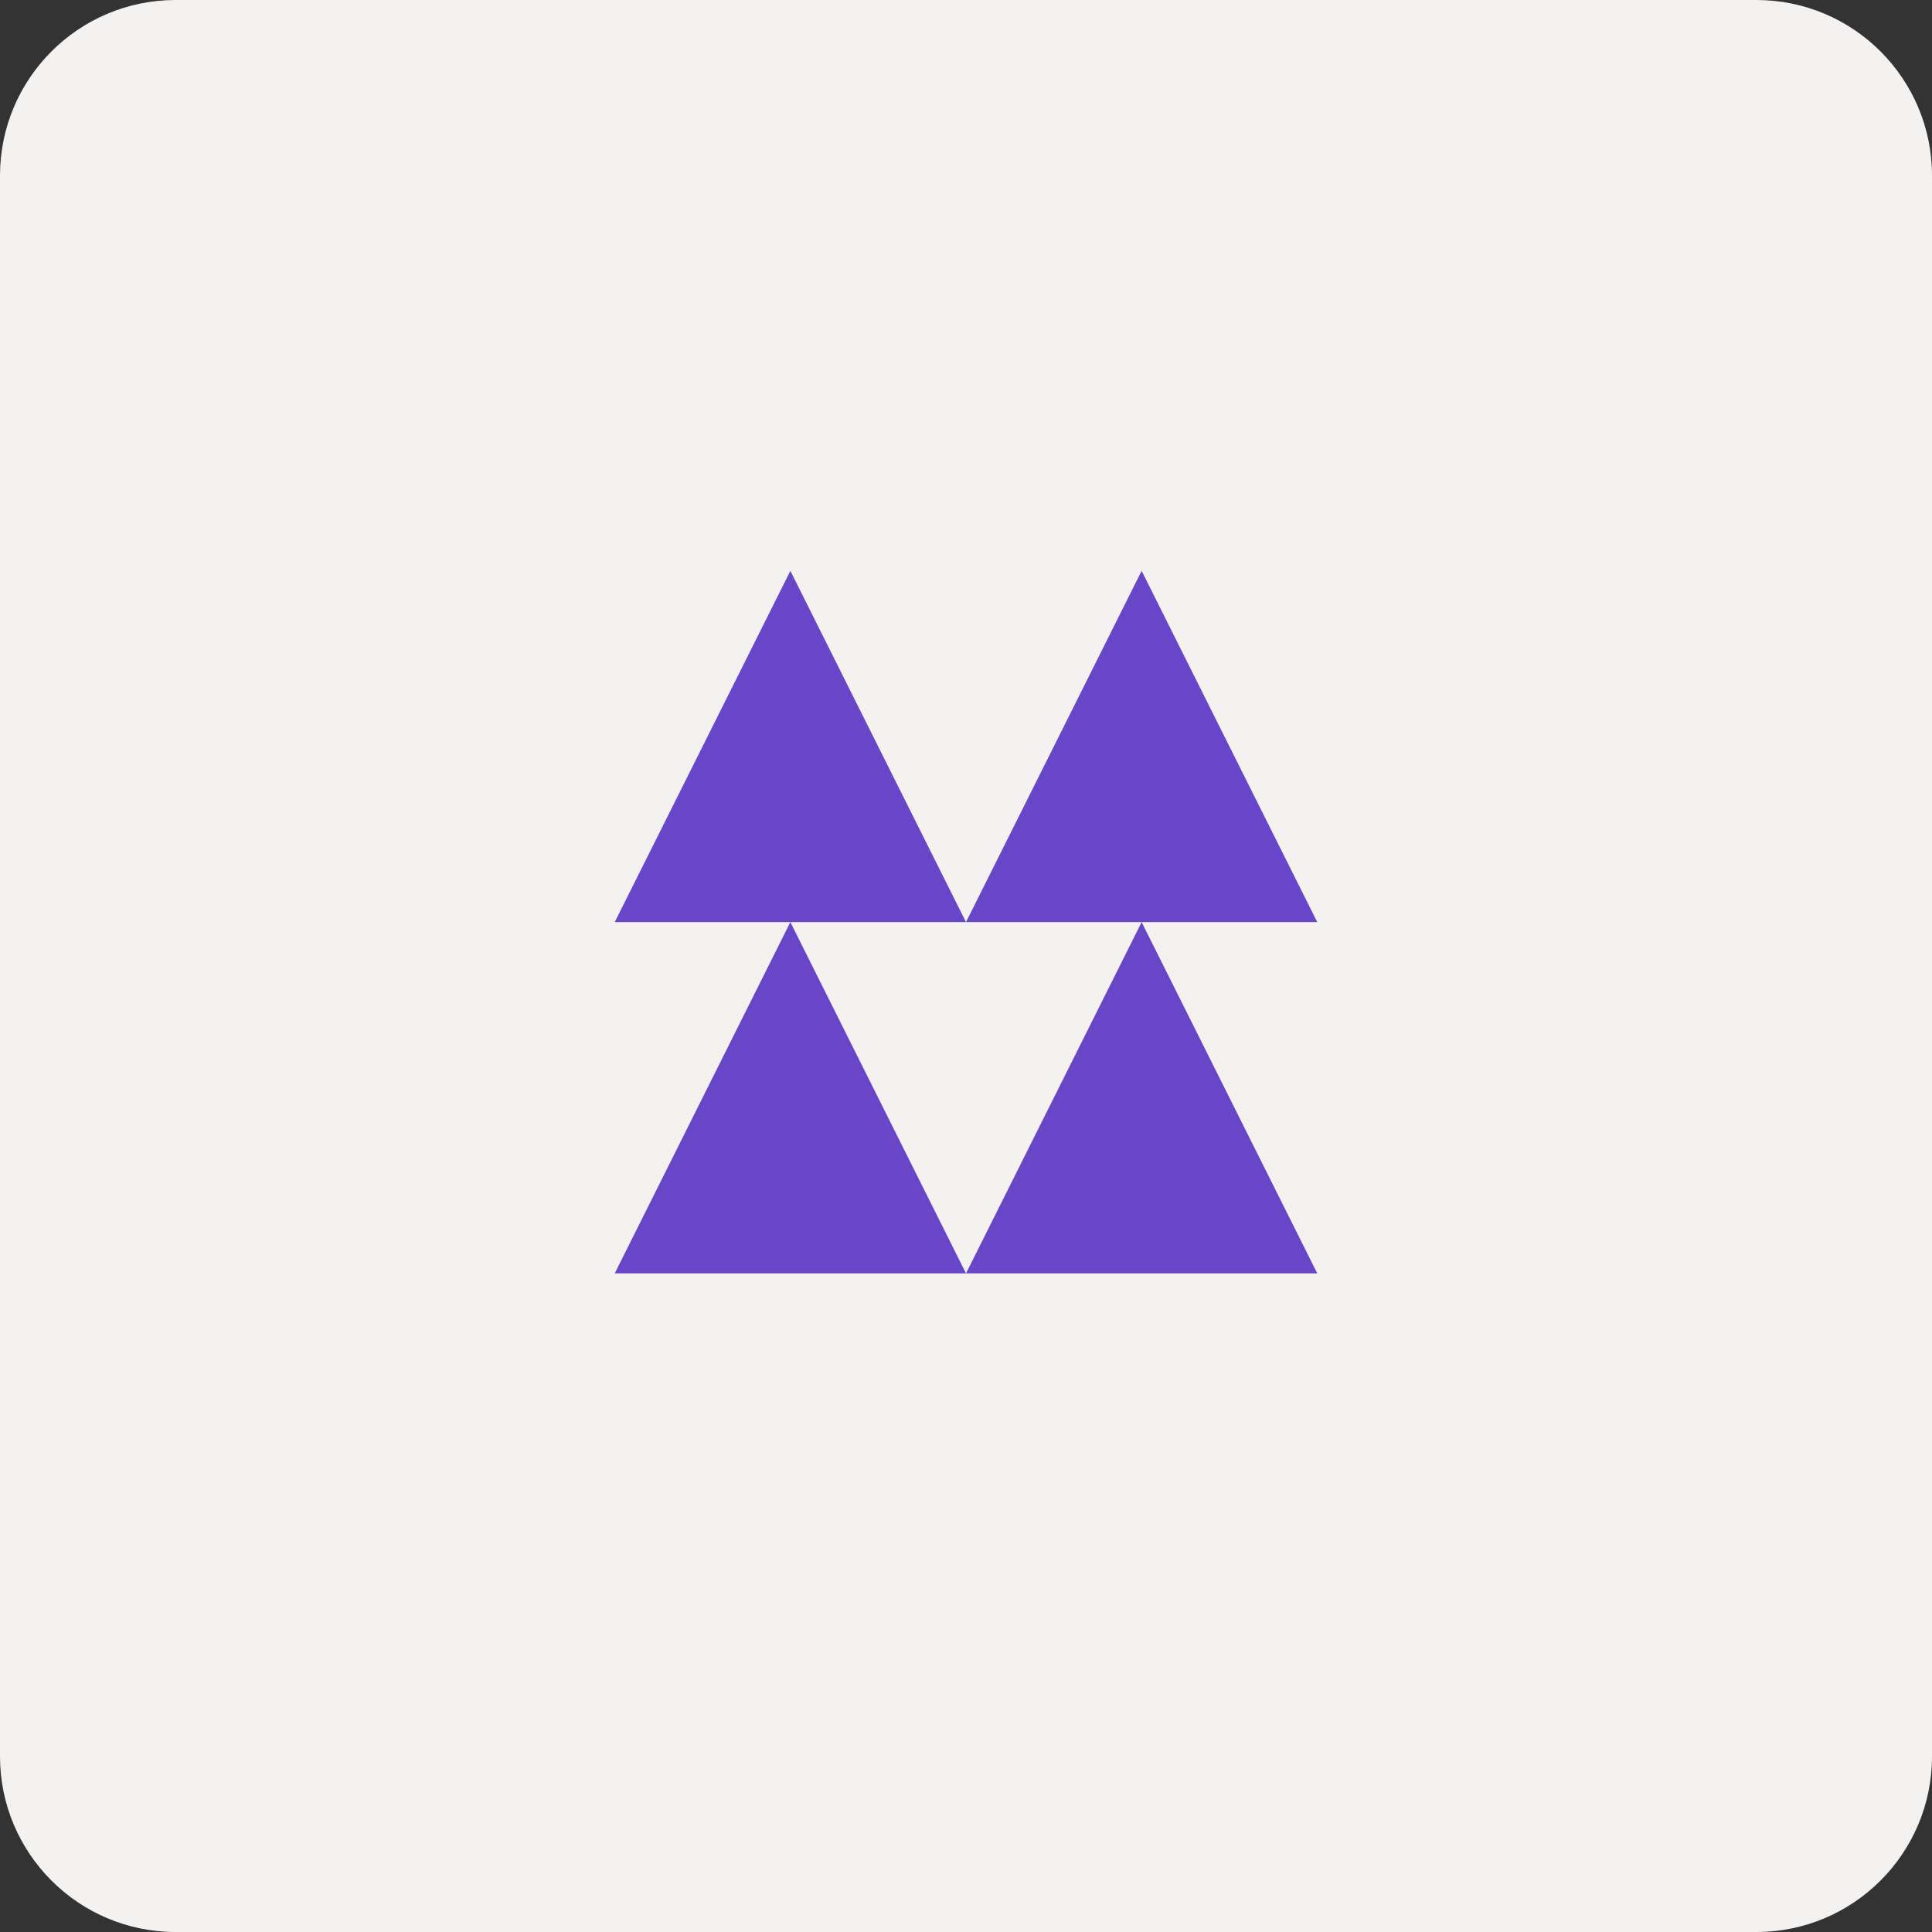
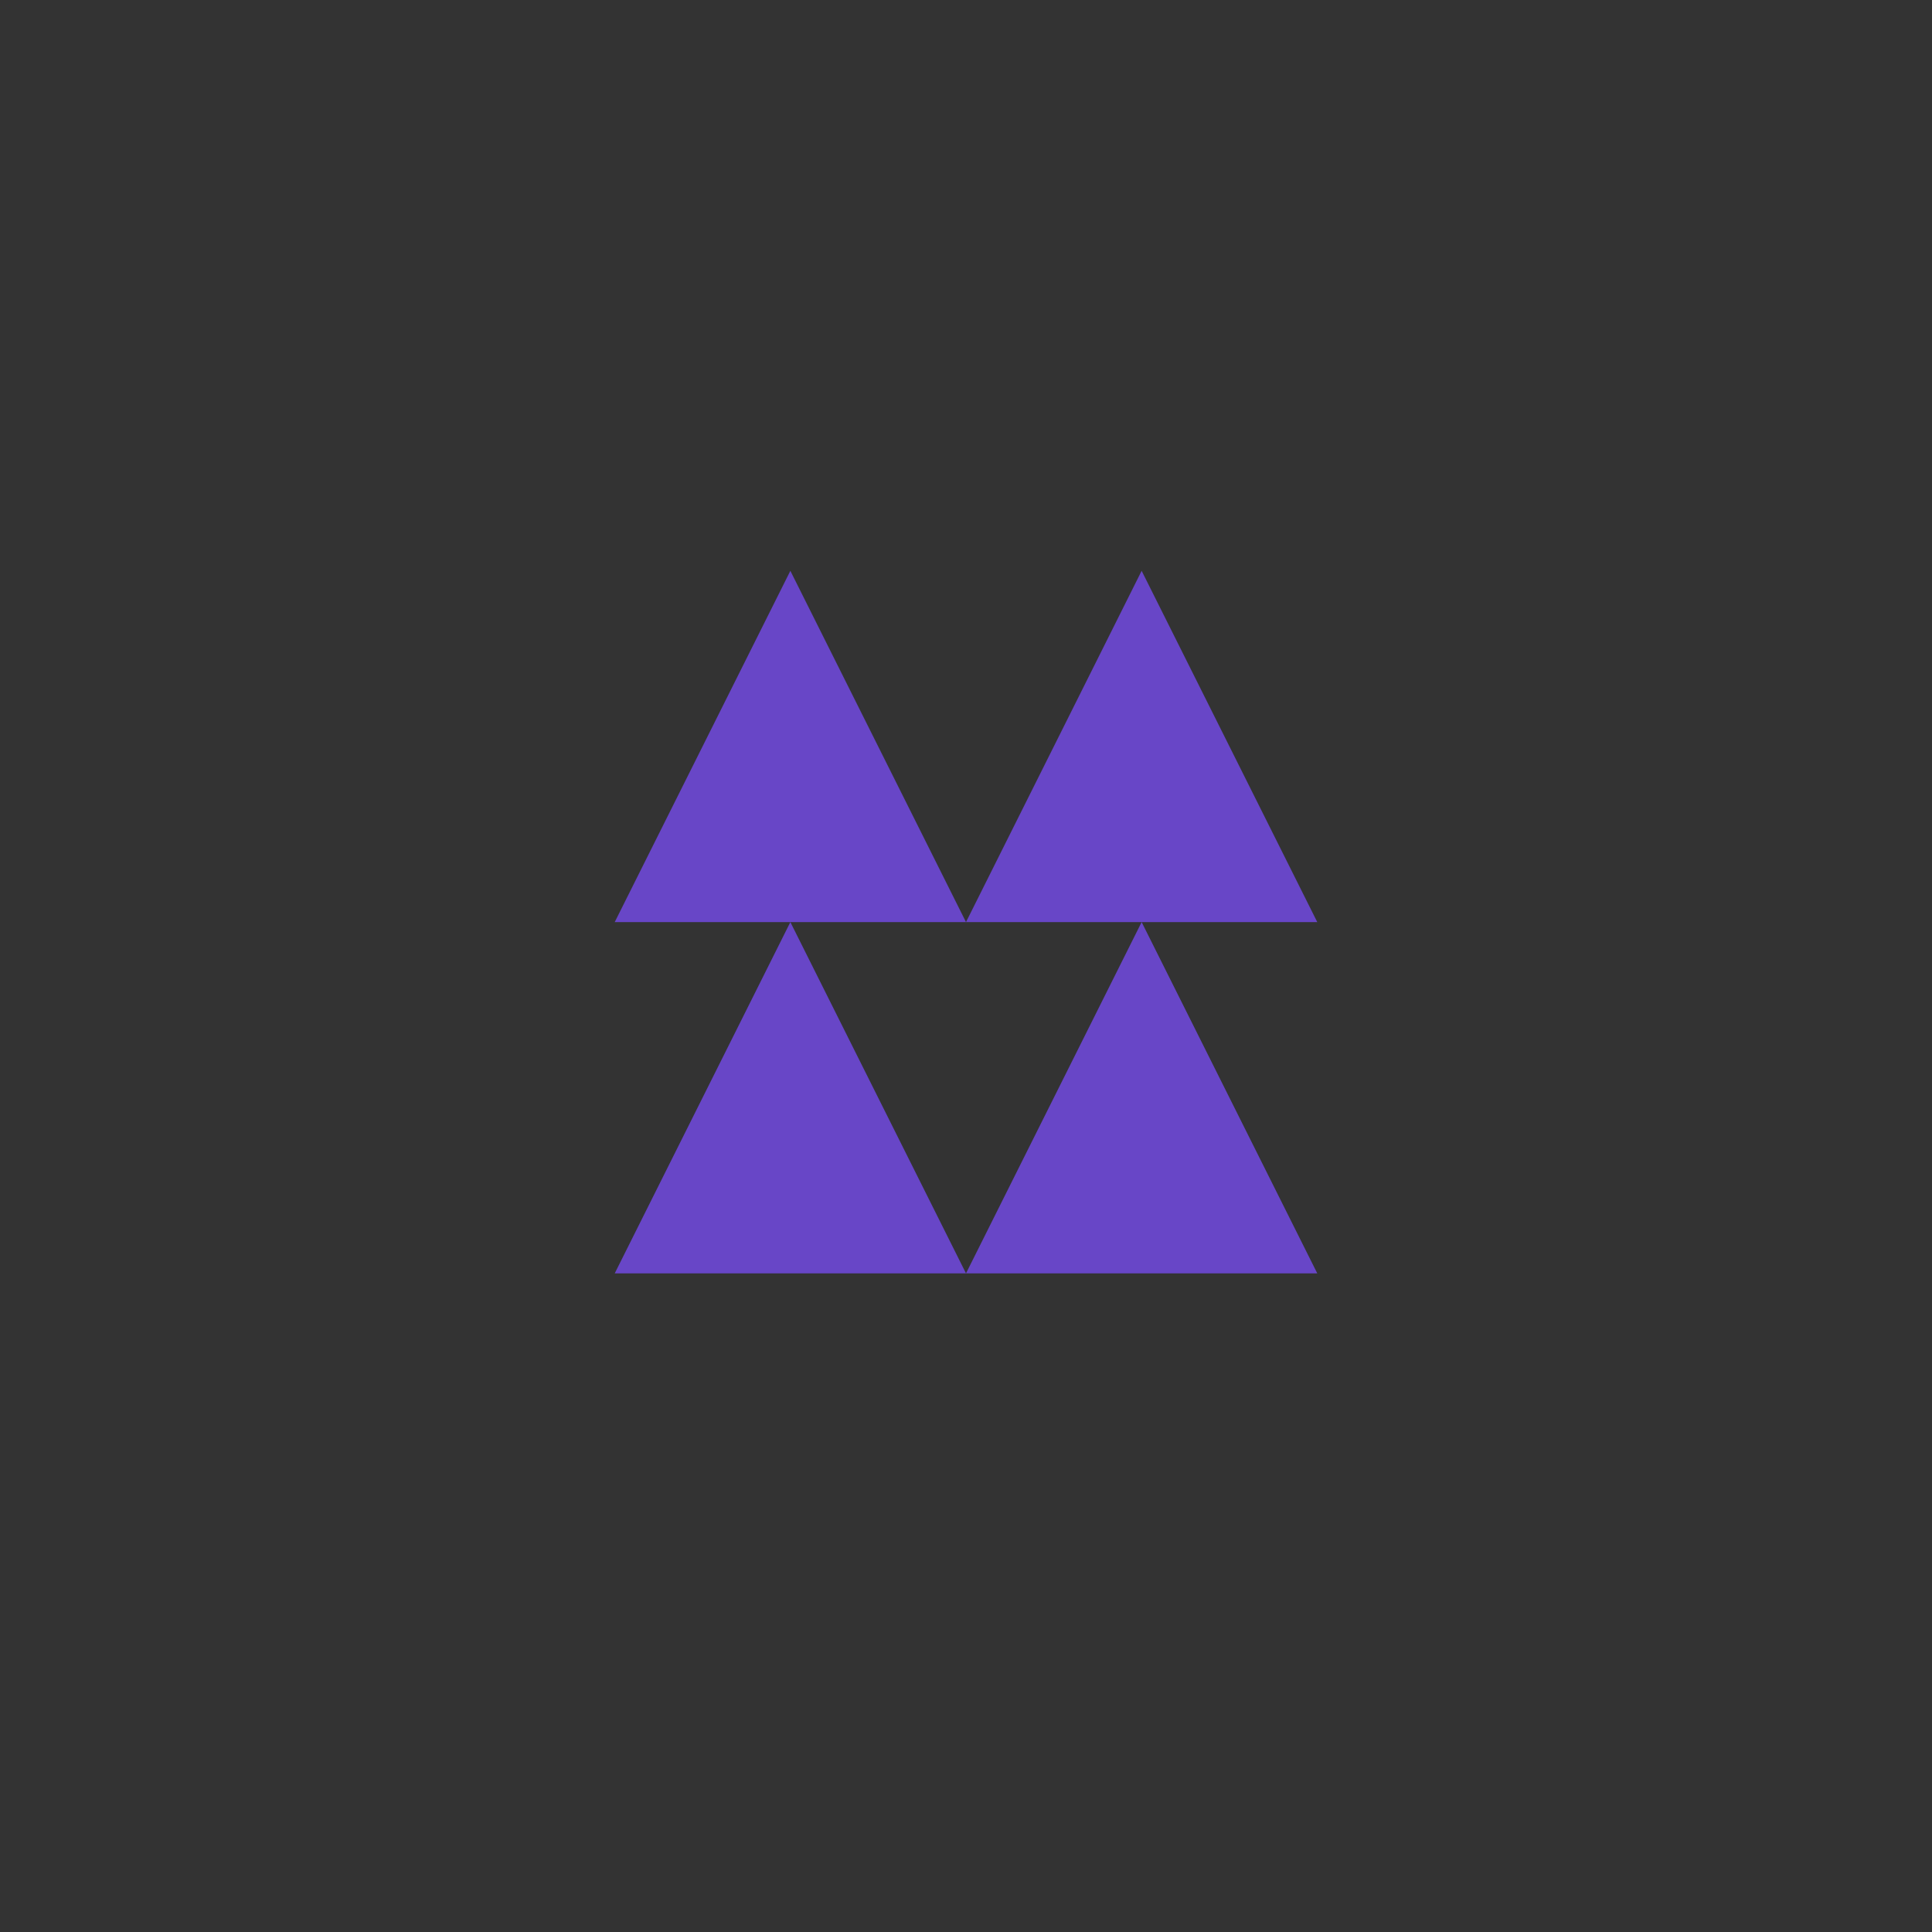
<svg xmlns="http://www.w3.org/2000/svg" width="88" height="88" viewBox="0 0 88 88" fill="none">
  <rect x="0" y="0" width="88" height="88" fill="#333333" stroke="none" />
-   <path d="M0 8C0 3.582 3.582 0 8 0H80C84.418 0 88 3.582 88 8V80C88 84.418 84.418 88 80 88H8C3.582 88 0 84.418 0 80V8Z" fill="#F4F2F0" />
  <g clip-path="url(#clip0_517_373)">
    <path d="M44 42L36 26L28 42H44Z" fill="#6846C7" />
    <path d="M44 58L36 42L28 58H44Z" fill="#6846C7" />
    <path d="M60 42L52 26L44 42H60Z" fill="#6846C7" />
    <path d="M60 58L52 42L44 58H60Z" fill="#6846C7" />
  </g>
  <defs>
    <clipPath id="clip0_517_373">
      <rect width="32" height="32" fill="white" transform="translate(28 26)" />
    </clipPath>
  </defs>
</svg>